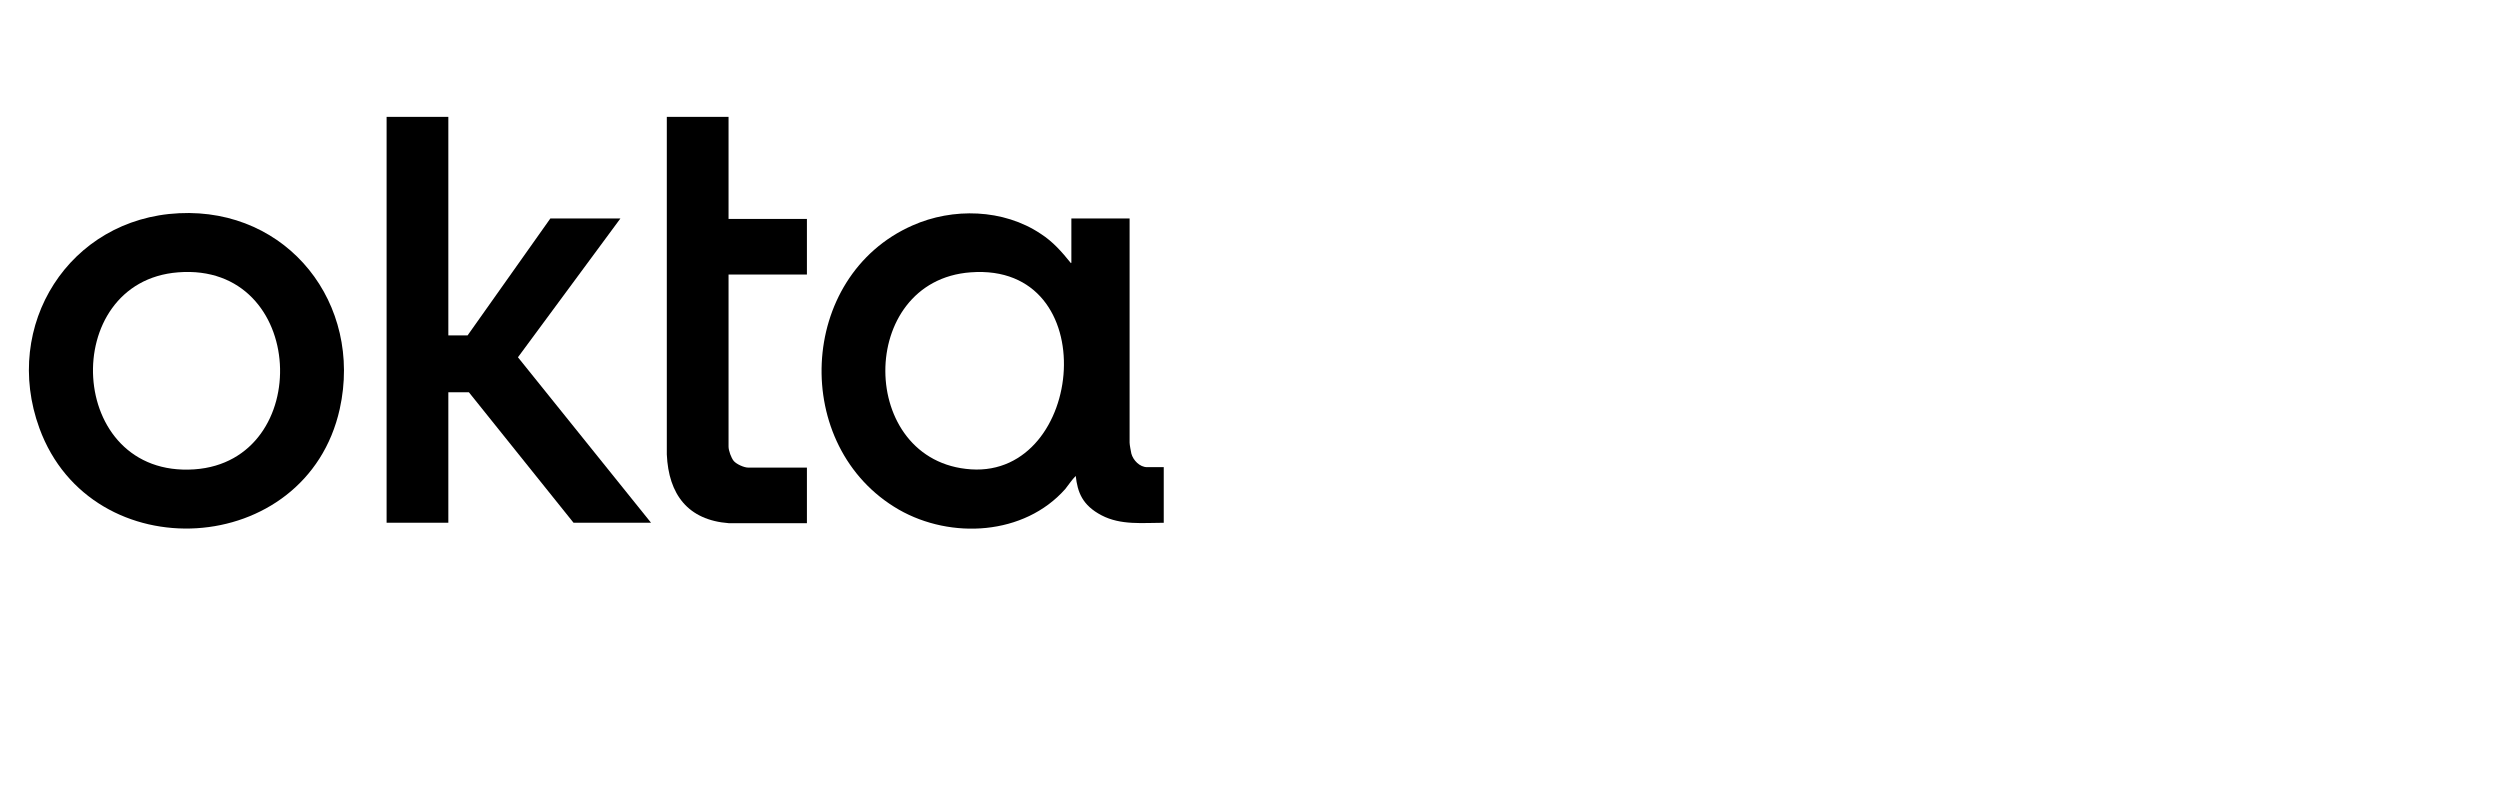
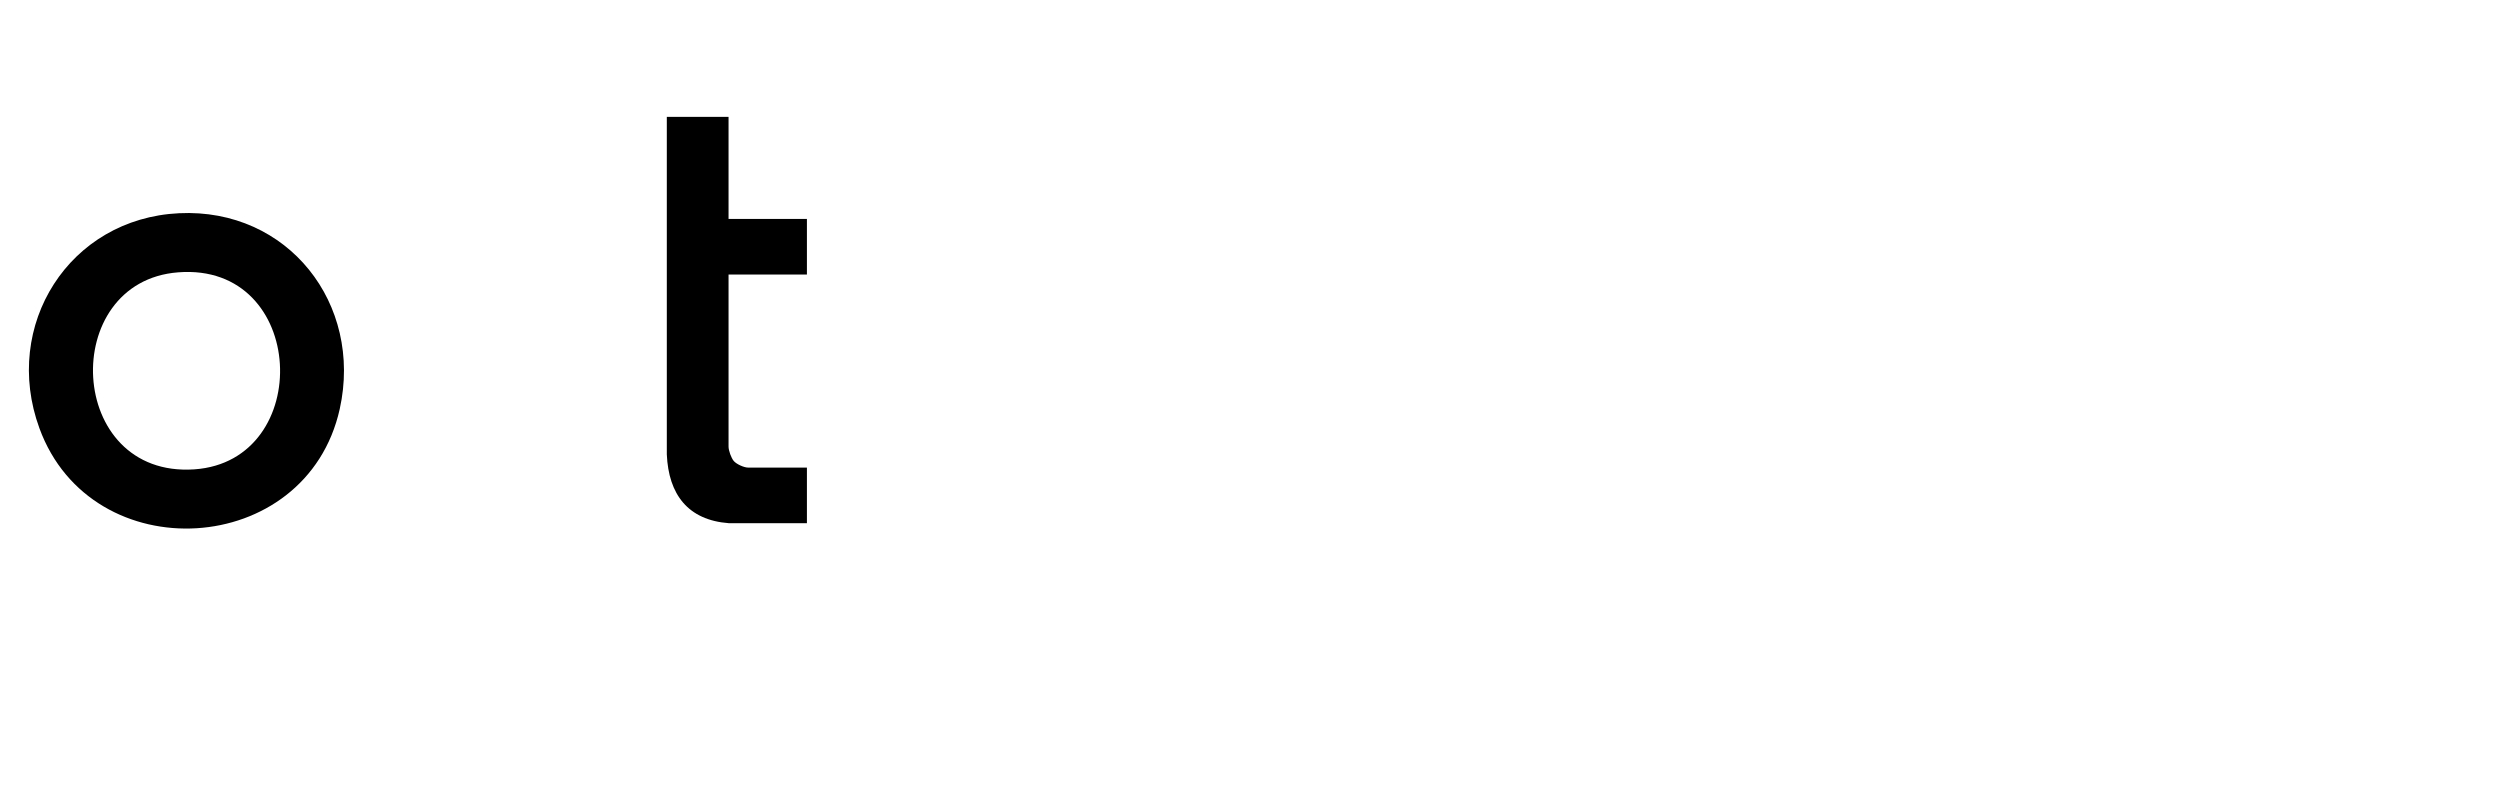
<svg xmlns="http://www.w3.org/2000/svg" id="Layer_1" version="1.1" viewBox="0 0 571 182.1">
-   <path d="M244.7,60v-10.1h13.3v51.2c0,.5.3,2,.4,2.5.4,1.5,1.9,3.1,3.6,3.1h3.8v12.7c-4.8,0-9.8.6-14.2-1.7s-5.5-5.3-5.9-9c-.9.9-1.6,2-2.4,3-9.4,10.6-26.1,11.5-38,4.7-24.8-14.3-23.2-53.3,3.1-64.9,9.2-4.1,20.8-3.8,29.3,1.9,2.8,1.8,4.8,4.1,6.9,6.7h0ZM221.7,62.2c-26.1,1.9-25.9,43.3.1,45s30.5-47.3-.1-45Z" />
  <path d="M40.9,48.7c24.9-1.2,42,20.7,36.7,44.7-7.6,34.2-56.7,37-68.6,4.4C.4,74.3,15.8,49.9,40.9,48.7ZM40.7,62.2c-27.4,2.1-25.6,47,3.7,45,27.5-1.9,25.8-47.3-3.7-45Z" />
-   <polygon points="102.4 26.7 102.4 76.6 106.8 76.6 125.7 49.9 141.7 49.9 118.3 81.6 148.7 119.4 131 119.4 107.1 89.6 102.4 89.6 102.4 119.4 88.3 119.4 88.3 26.7 102.4 26.7" />
  <path d="M166.4,26.7v23.3h17.9v12.7h-17.9v39.3c0,.9.6,2.6,1.2,3.3s2.3,1.5,3.3,1.5h13.4v12.7h-17.8c-9.4-.7-13.8-6.6-14.2-15.7V26.7h14.2,0Z" />
</svg>